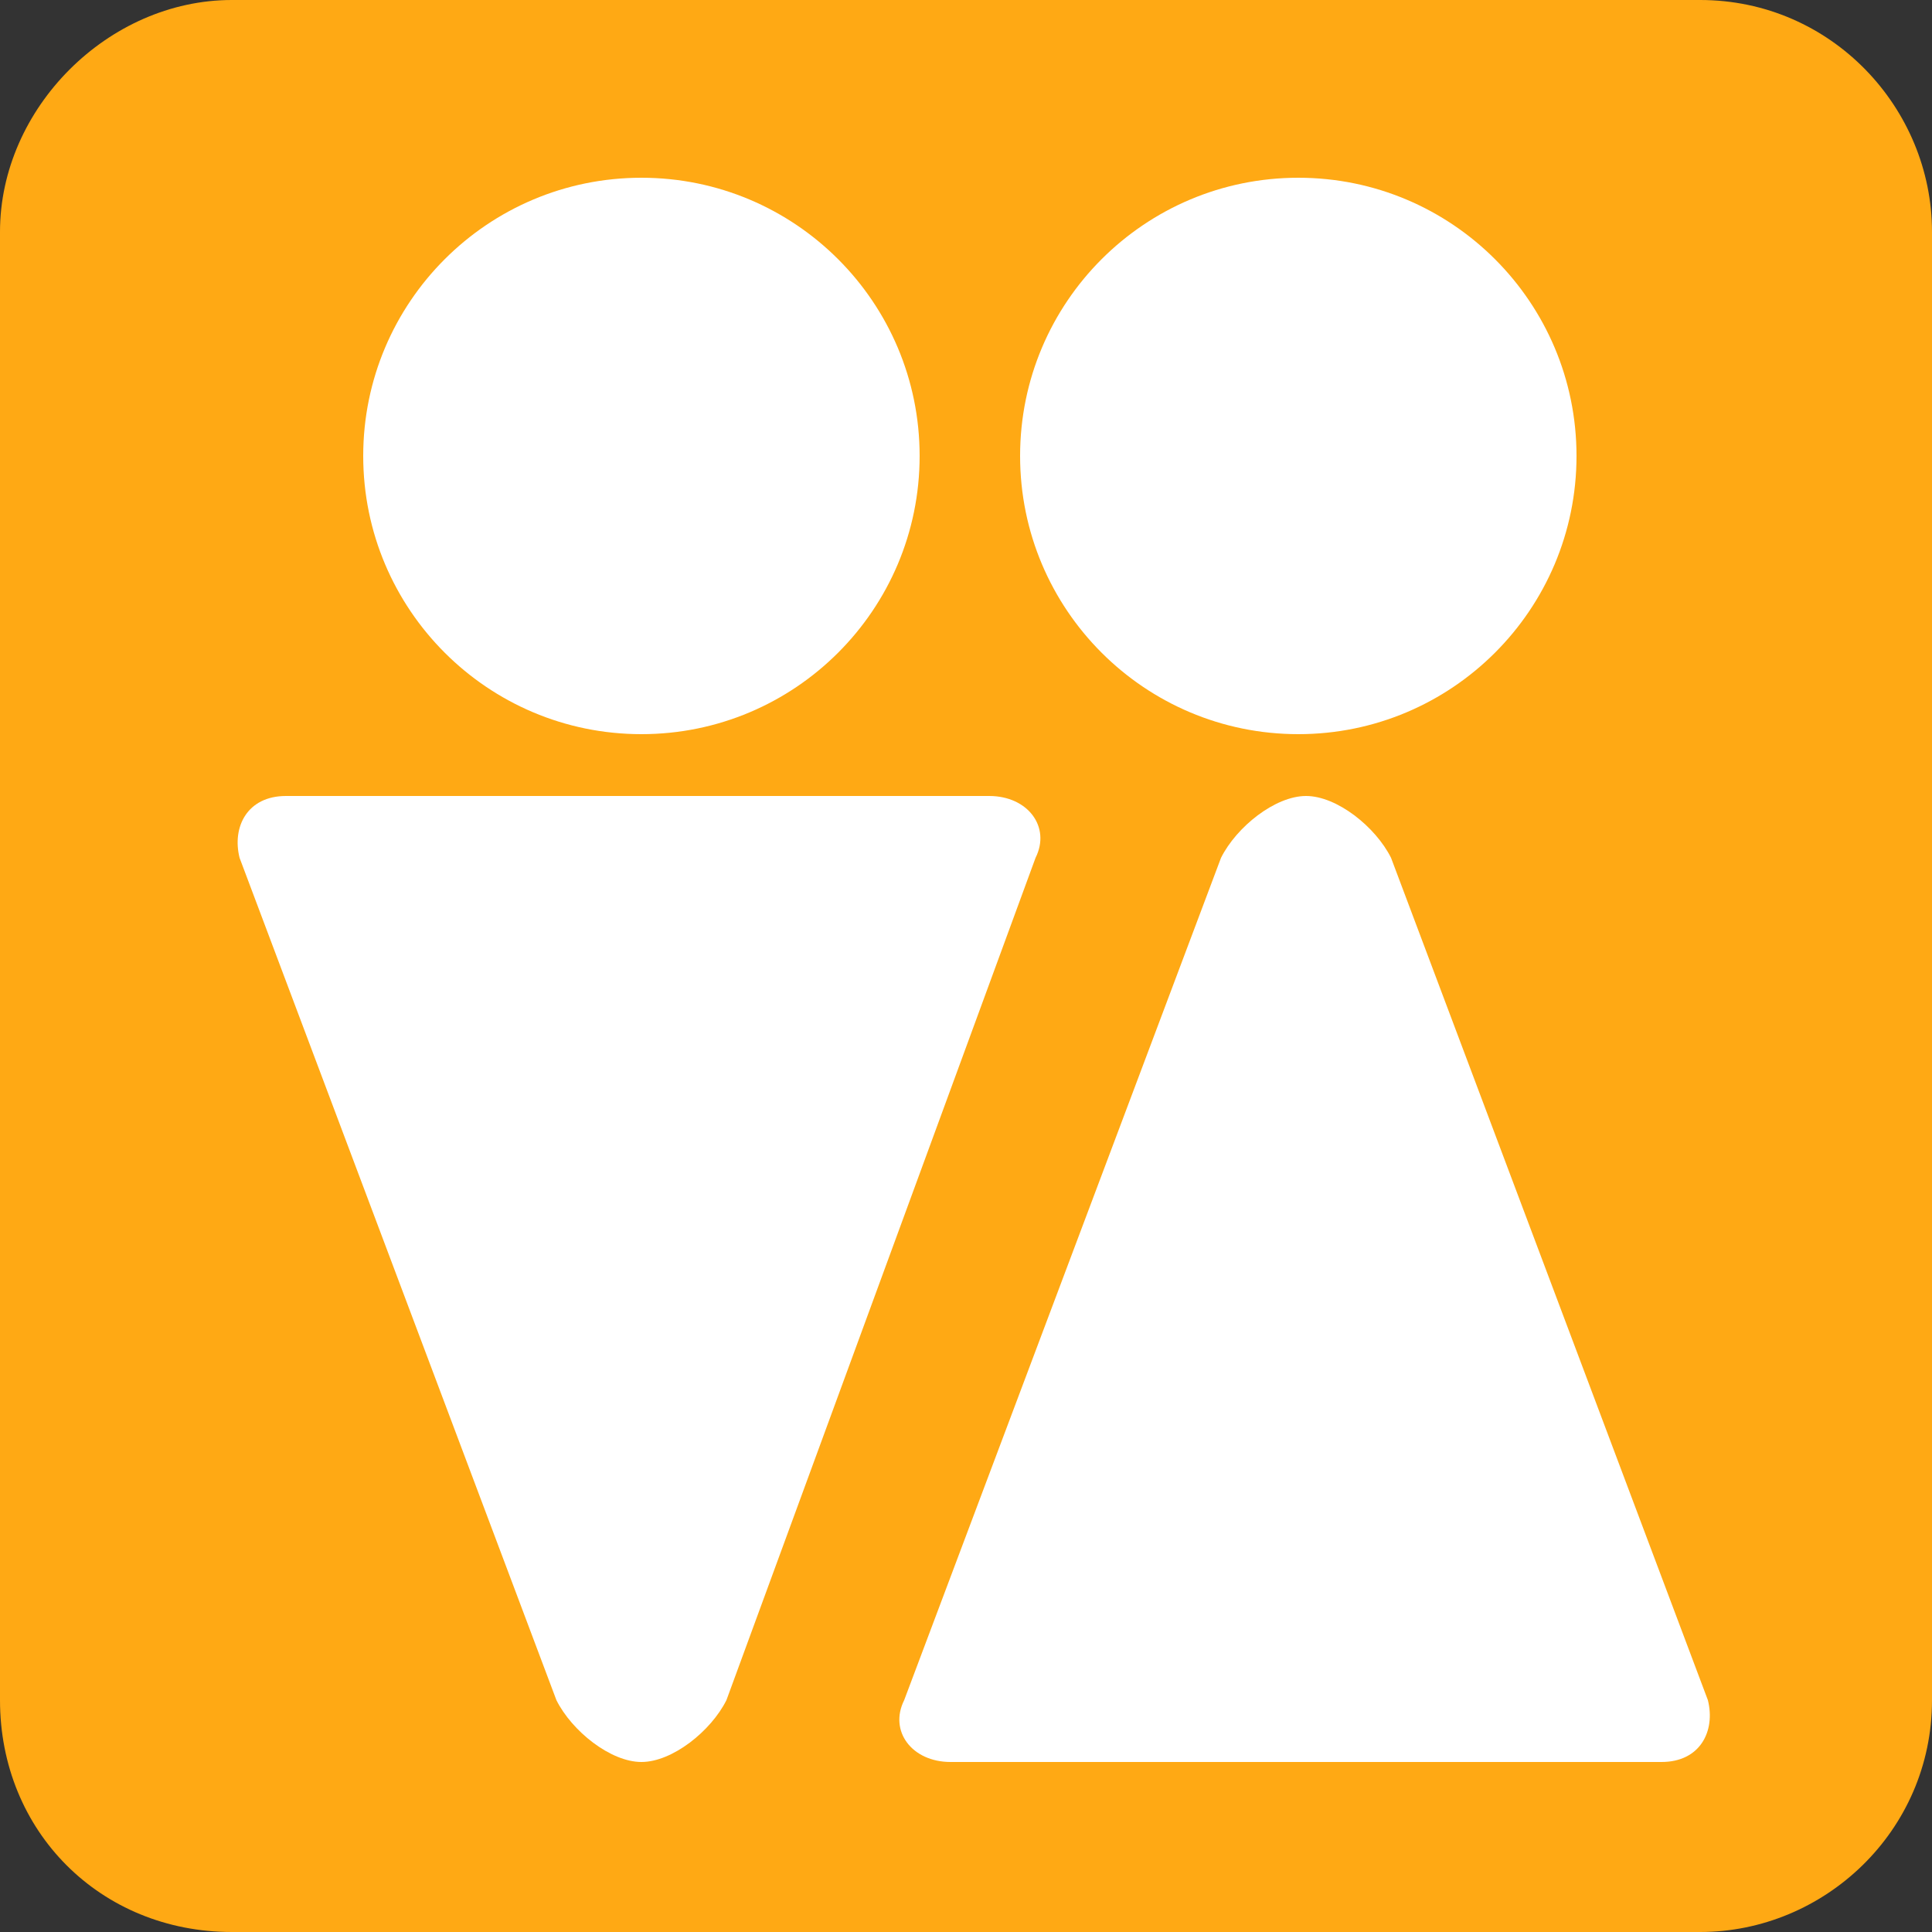
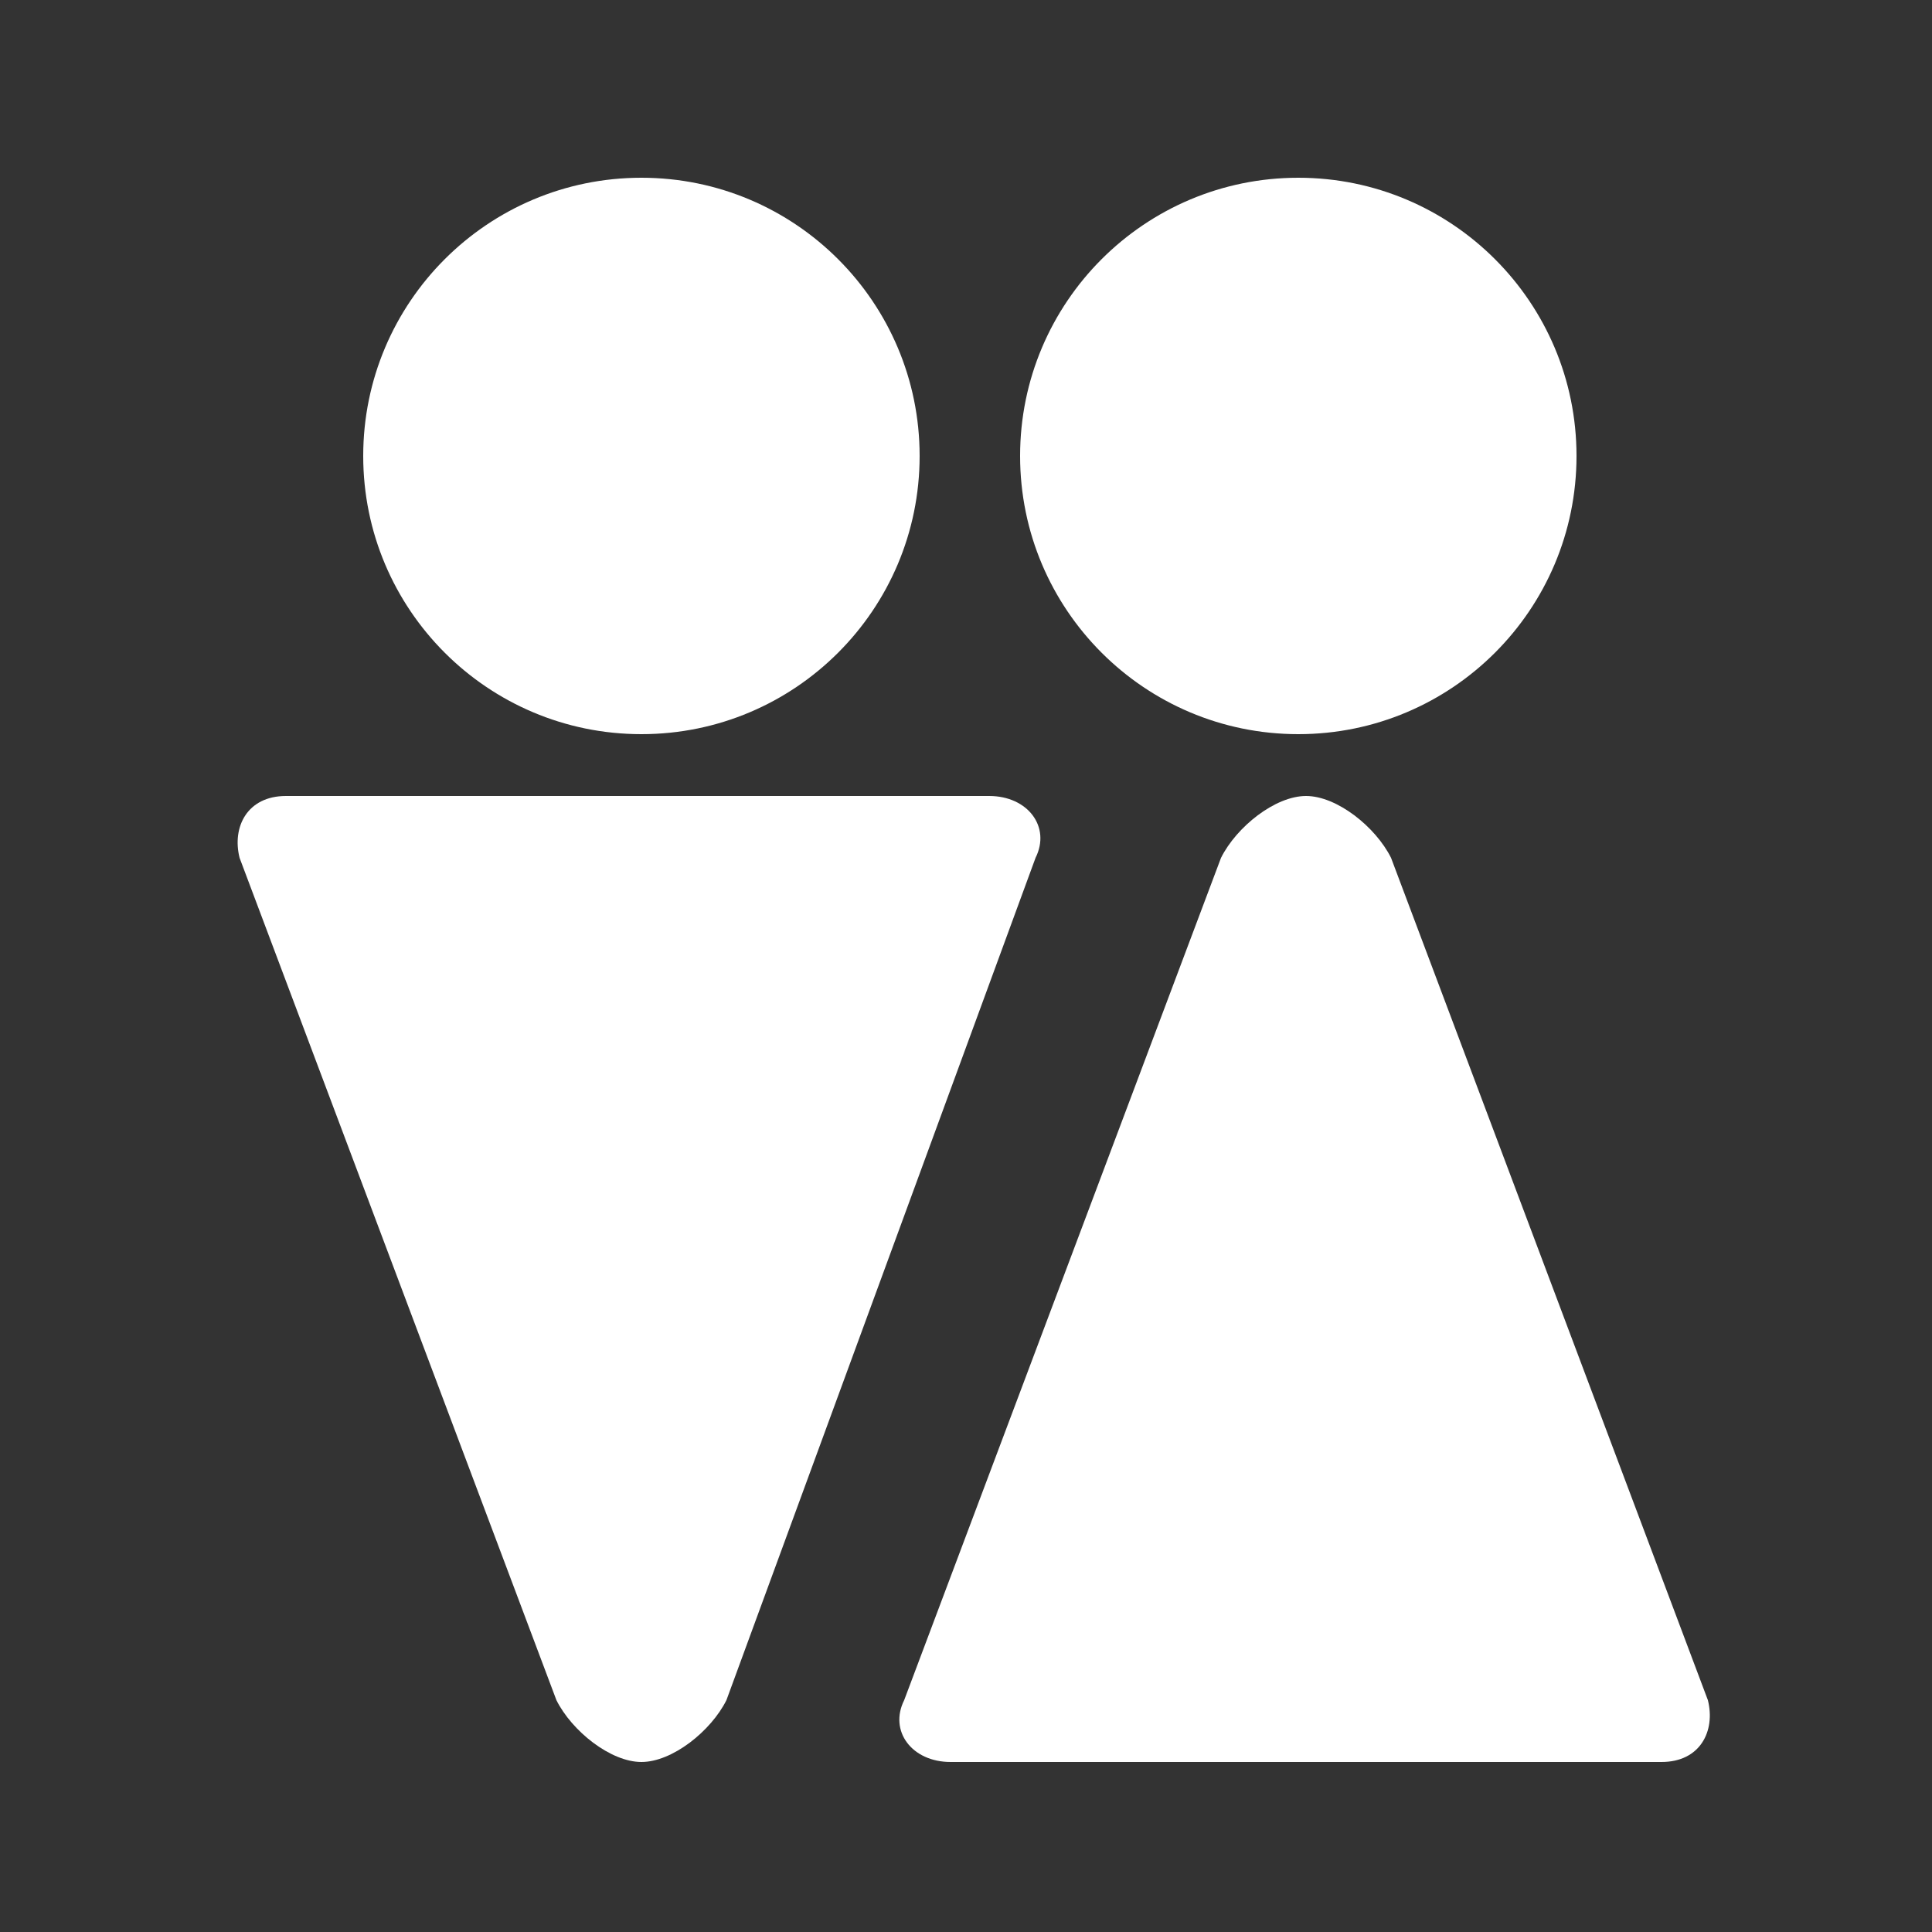
<svg xmlns="http://www.w3.org/2000/svg" version="1.1" id="レイヤー_1" x="0px" y="0px" viewBox="0 0 25 25" style="enable-background:new 0 0 25 25;" xml:space="preserve">
  <rect x="0" y="0" width="25" height="25" fill="#333333" stroke="none" />
  <style type="text/css">
	.st0{fill:#FFA914;}
	.st1{fill:#FFFFFF;}
</style>
  <g id="レイヤー_1_1_">
    <g>
      <g>
-         <path class="st0" d="M22,0H3C1.4,0,0,1.4,0,3v19c0,1.7,1.3,3,3,3h19c1.6,0,3-1.3,3-3V3C25,1.4,23.7,0,22,0L22,0z" />
-       </g>
+         </g>
    </g>
  </g>
  <g id="Ebene_1">
    <g>
      <g>
        <g>
          <circle class="st1" cx="8.3" cy="5.9" r="3.6" />
        </g>
      </g>
    </g>
    <g>
      <g>
        <path class="st1" d="M13.4,11.1c0.2-0.4-0.1-0.8-0.6-0.8H3.7c-0.5,0-0.7,0.4-0.6,0.8L7.2,22c0.2,0.4,0.7,0.8,1.1,0.8     c0.4,0,0.9-0.4,1.1-0.8L13.4,11.1z" />
      </g>
    </g>
    <g>
      <g>
        <circle class="st1" cx="16.8" cy="5.9" r="3.6" />
      </g>
    </g>
    <g>
      <g>
        <path class="st1" d="M11.7,22c-0.2,0.4,0.1,0.8,0.6,0.8h9.2c0.5,0,0.7-0.4,0.6-0.8L18,11.1c-0.2-0.4-0.7-0.8-1.1-0.8     s-0.9,0.4-1.1,0.8L11.7,22z" />
      </g>
    </g>
  </g>
</svg>